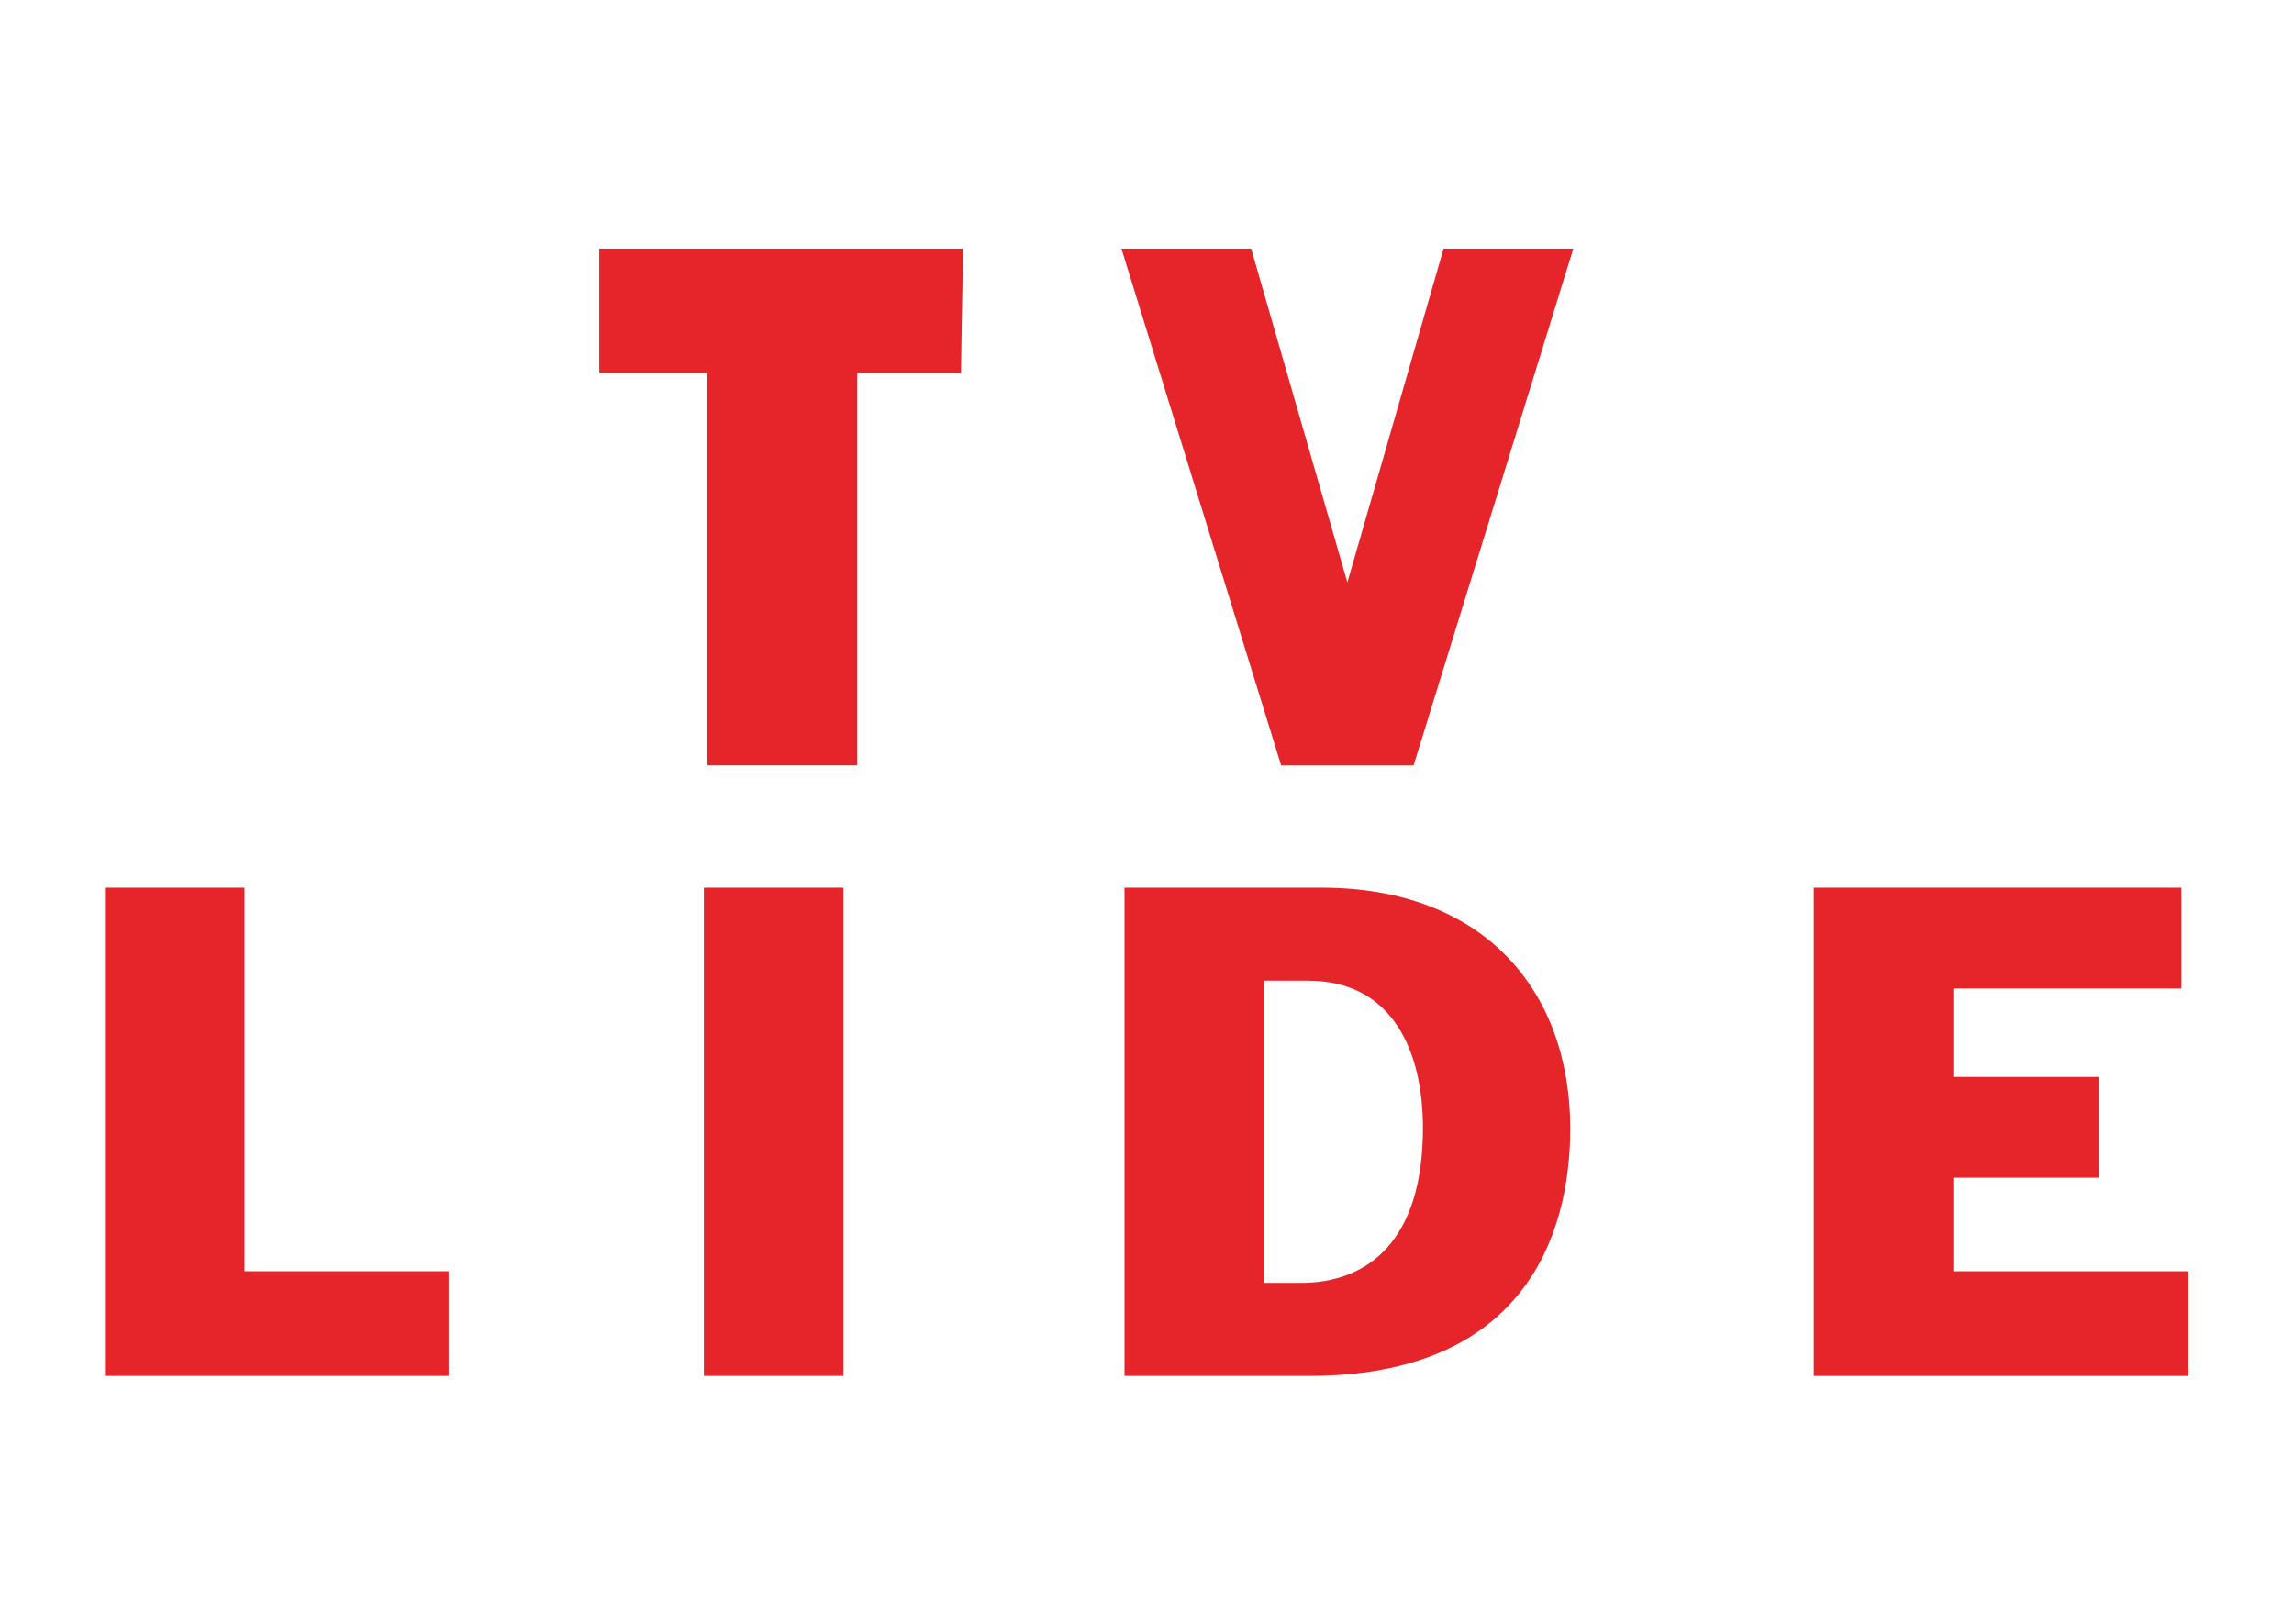
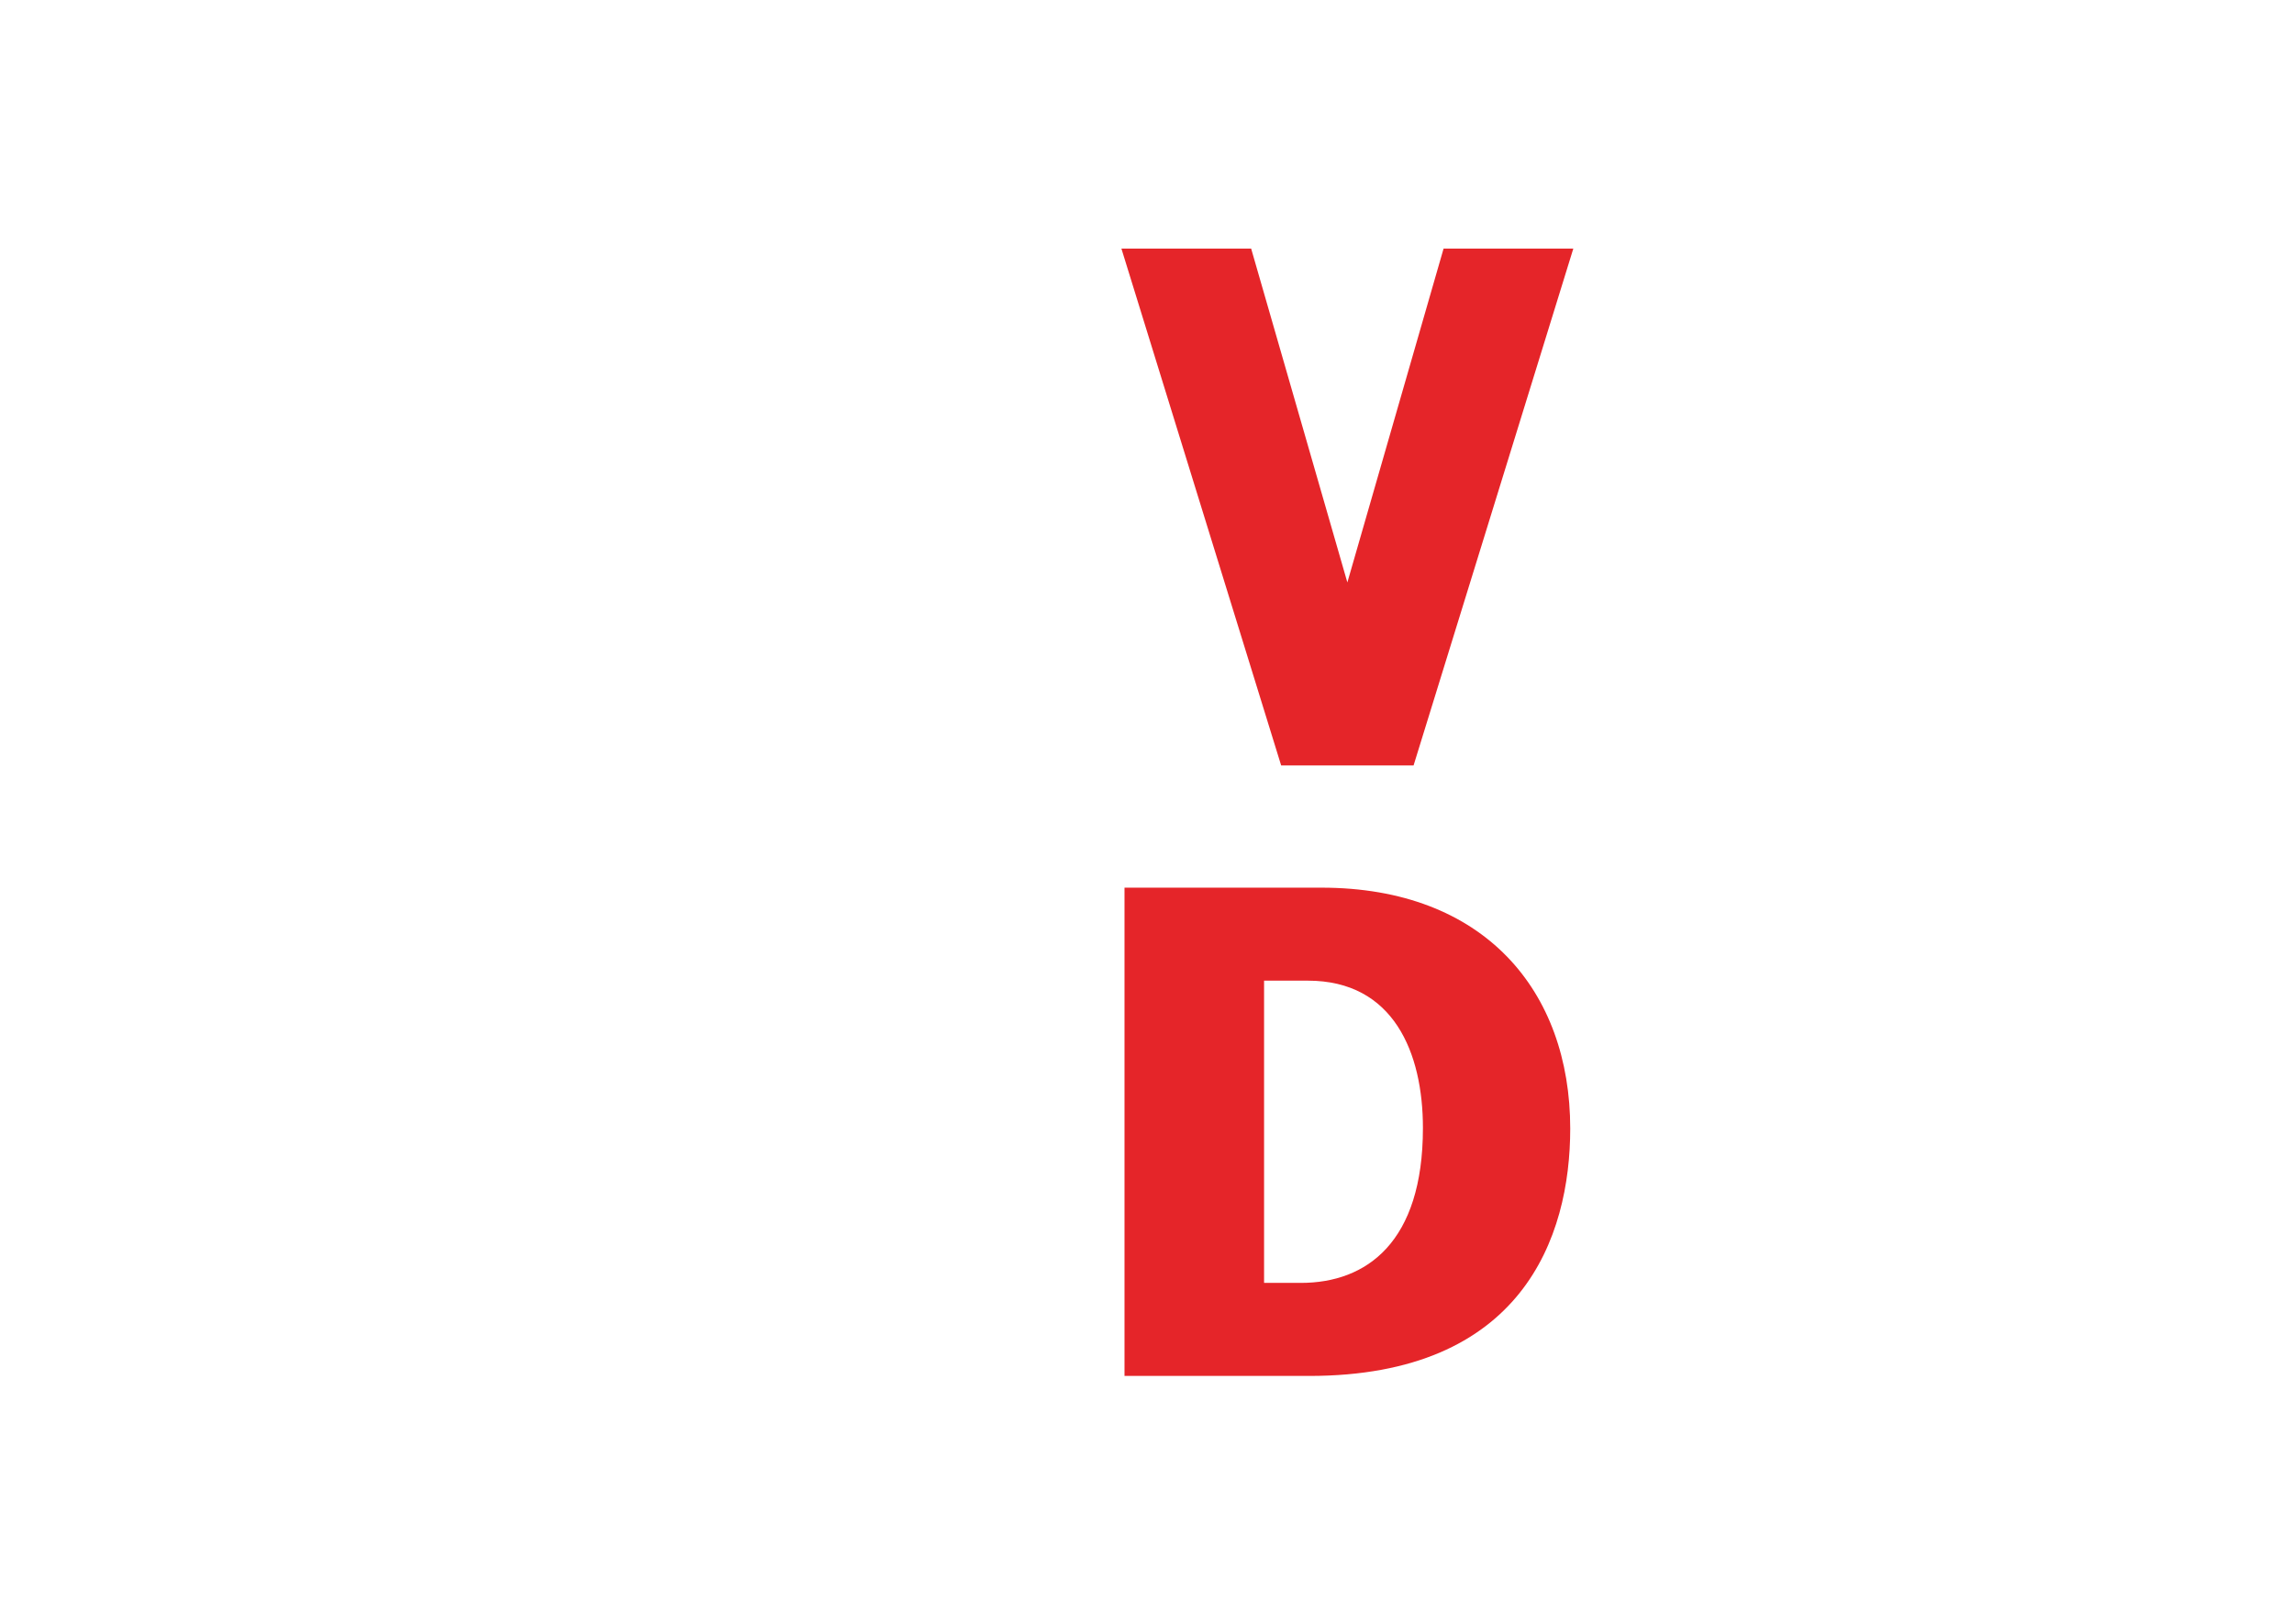
<svg xmlns="http://www.w3.org/2000/svg" xmlns:ns1="http://sodipodi.sourceforge.net/DTD/sodipodi-0.dtd" xmlns:ns2="http://www.inkscape.org/namespaces/inkscape" version="1.1" id="svg2" xml:space="preserve" width="1126.3" height="797.487" viewBox="0 0 1126.3 797.487" ns1:docname="TV_LIDE_.ai">
  <defs id="defs6">
    <clipPath clipPathUnits="userSpaceOnUse" id="clipPath22">
      <path d="M 0,598.115 H 844.725 V 0 H 0 Z" id="path20" />
    </clipPath>
  </defs>
  <ns1:namedview id="namedview4" pagecolor="#ffffff" bordercolor="#666666" borderopacity="1.0" ns2:pageshadow="2" ns2:pageopacity="0.0" ns2:pagecheckerboard="0" />
  <g id="g8" ns2:groupmode="layer" ns2:label="TV_LIDE_" transform="matrix(1.333,0,0,-1.333,0,797.487)">
    <g id="g10" transform="translate(38.66,271.286)">
-       <path d="m 0,0 h 51.405 v -141.299 h 75.171 v -38.56 H 0 Z" style="fill:#e52529;fill-opacity:1;fill-rule:nonzero;stroke:none" id="path12" />
-     </g>
-     <path d="m 259.268,271.286 h 51.387 V 91.427 h -51.387 z" style="fill:#e52529;fill-opacity:1;fill-rule:nonzero;stroke:none" id="path14" />
+       </g>
    <g id="g16">
      <g id="g18" clip-path="url(#clipPath22)">
        <g id="g24" transform="translate(414.182,91.427)">
          <path d="m 0,0 h 68.035 c 78.295,0 96.136,50.913 96.136,91.121 0,50.691 -31.654,88.738 -91.626,88.738 H 0 Z m 51.407,145.604 h 16.142 c 31.632,0 42.367,-26.649 42.367,-54.262 0,-42.091 -20.716,-57.07 -44.967,-57.07 H 51.407 Z" style="fill:#e52529;fill-opacity:1;fill-rule:nonzero;stroke:none" id="path26" />
        </g>
        <g id="g28" transform="translate(668.056,271.286)">
-           <path d="M 0,0 H 135.404 V -37.13 H 51.407 V -69.7 h 53.784 v -37.134 H 51.407 v -34.465 h 86.601 v -38.56 H 0 Z" style="fill:#e52529;fill-opacity:1;fill-rule:nonzero;stroke:none" id="path30" />
-         </g>
+           </g>
        <g id="g32" transform="translate(354.722,506.688)">
-           <path d="m 0,0 h -15.486 -118.512 v -45.788 h 39.782 v -144.585 h 55.247 v 144.585 h 38.184" style="fill:#e52529;fill-opacity:1;fill-rule:nonzero;stroke:none" id="path34" />
-         </g>
+           </g>
        <g id="g36" transform="translate(531.704,506.688)">
          <path d="M 0,0 -35.437,-122.962 -70.873,0 h -47.786 l 58.834,-190.373 h 24.388 24.388 L 47.786,0 Z" style="fill:#e52529;fill-opacity:1;fill-rule:nonzero;stroke:none" id="path38" />
        </g>
      </g>
    </g>
  </g>
</svg>